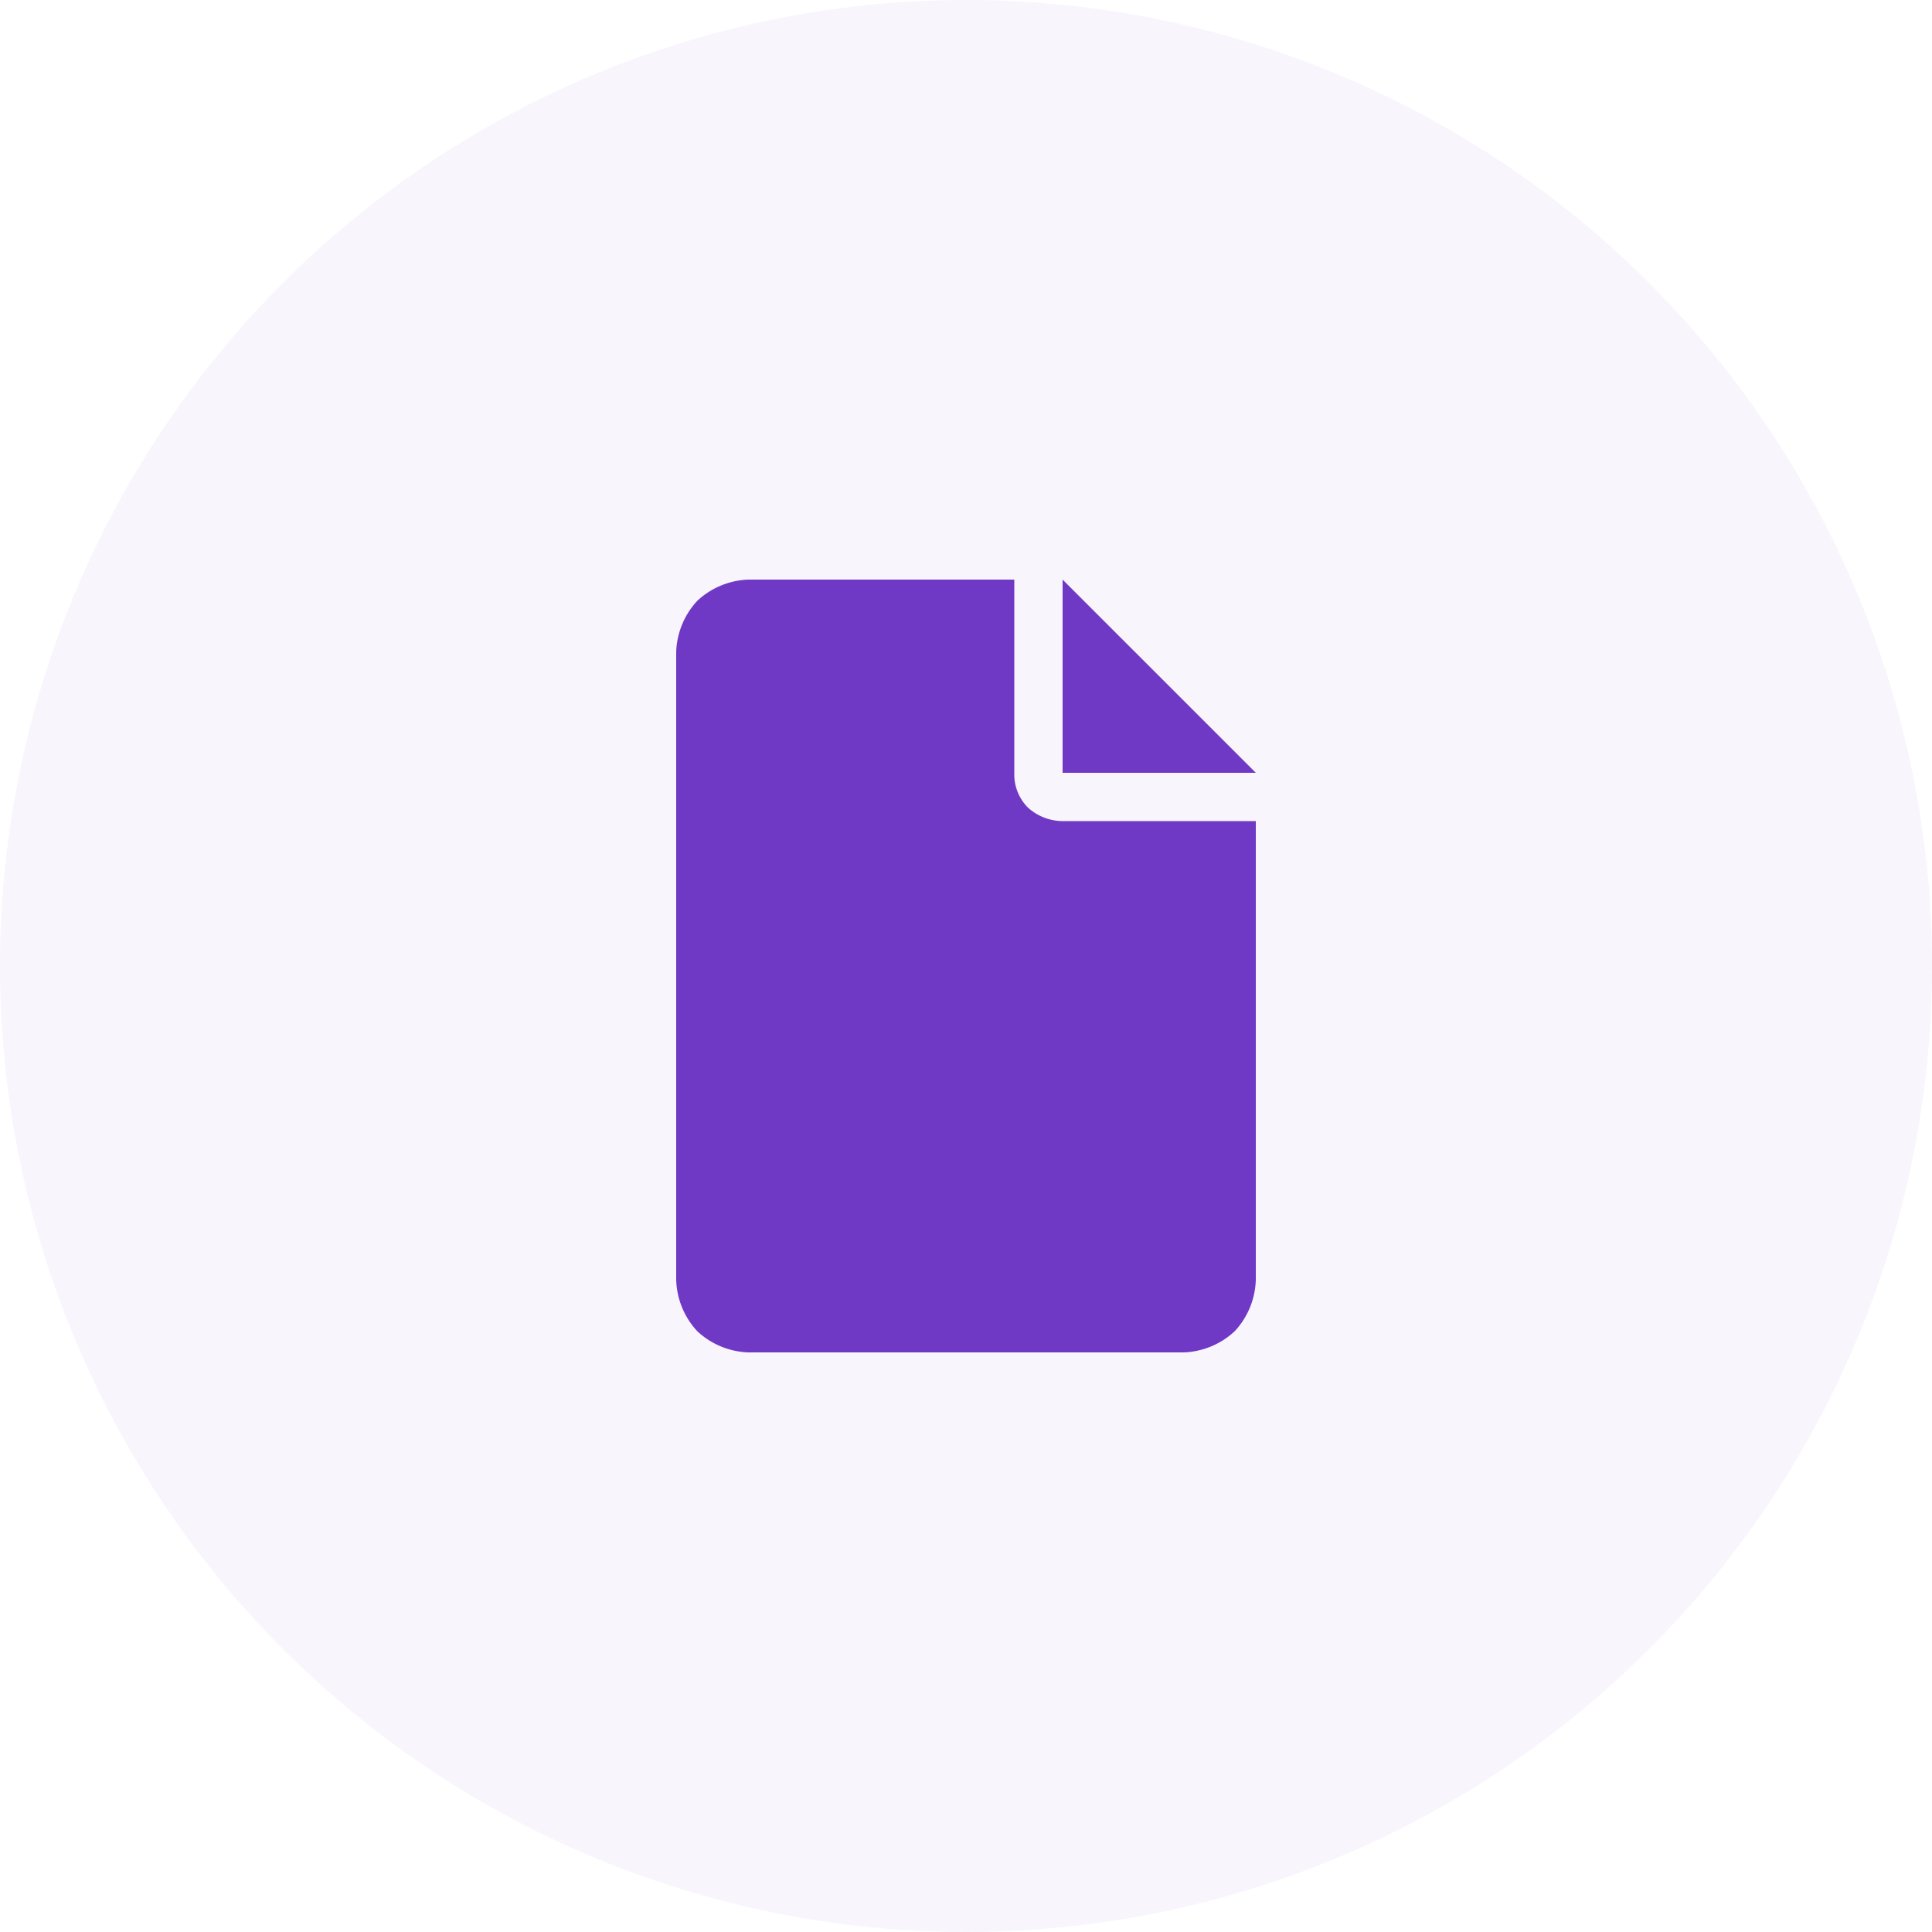
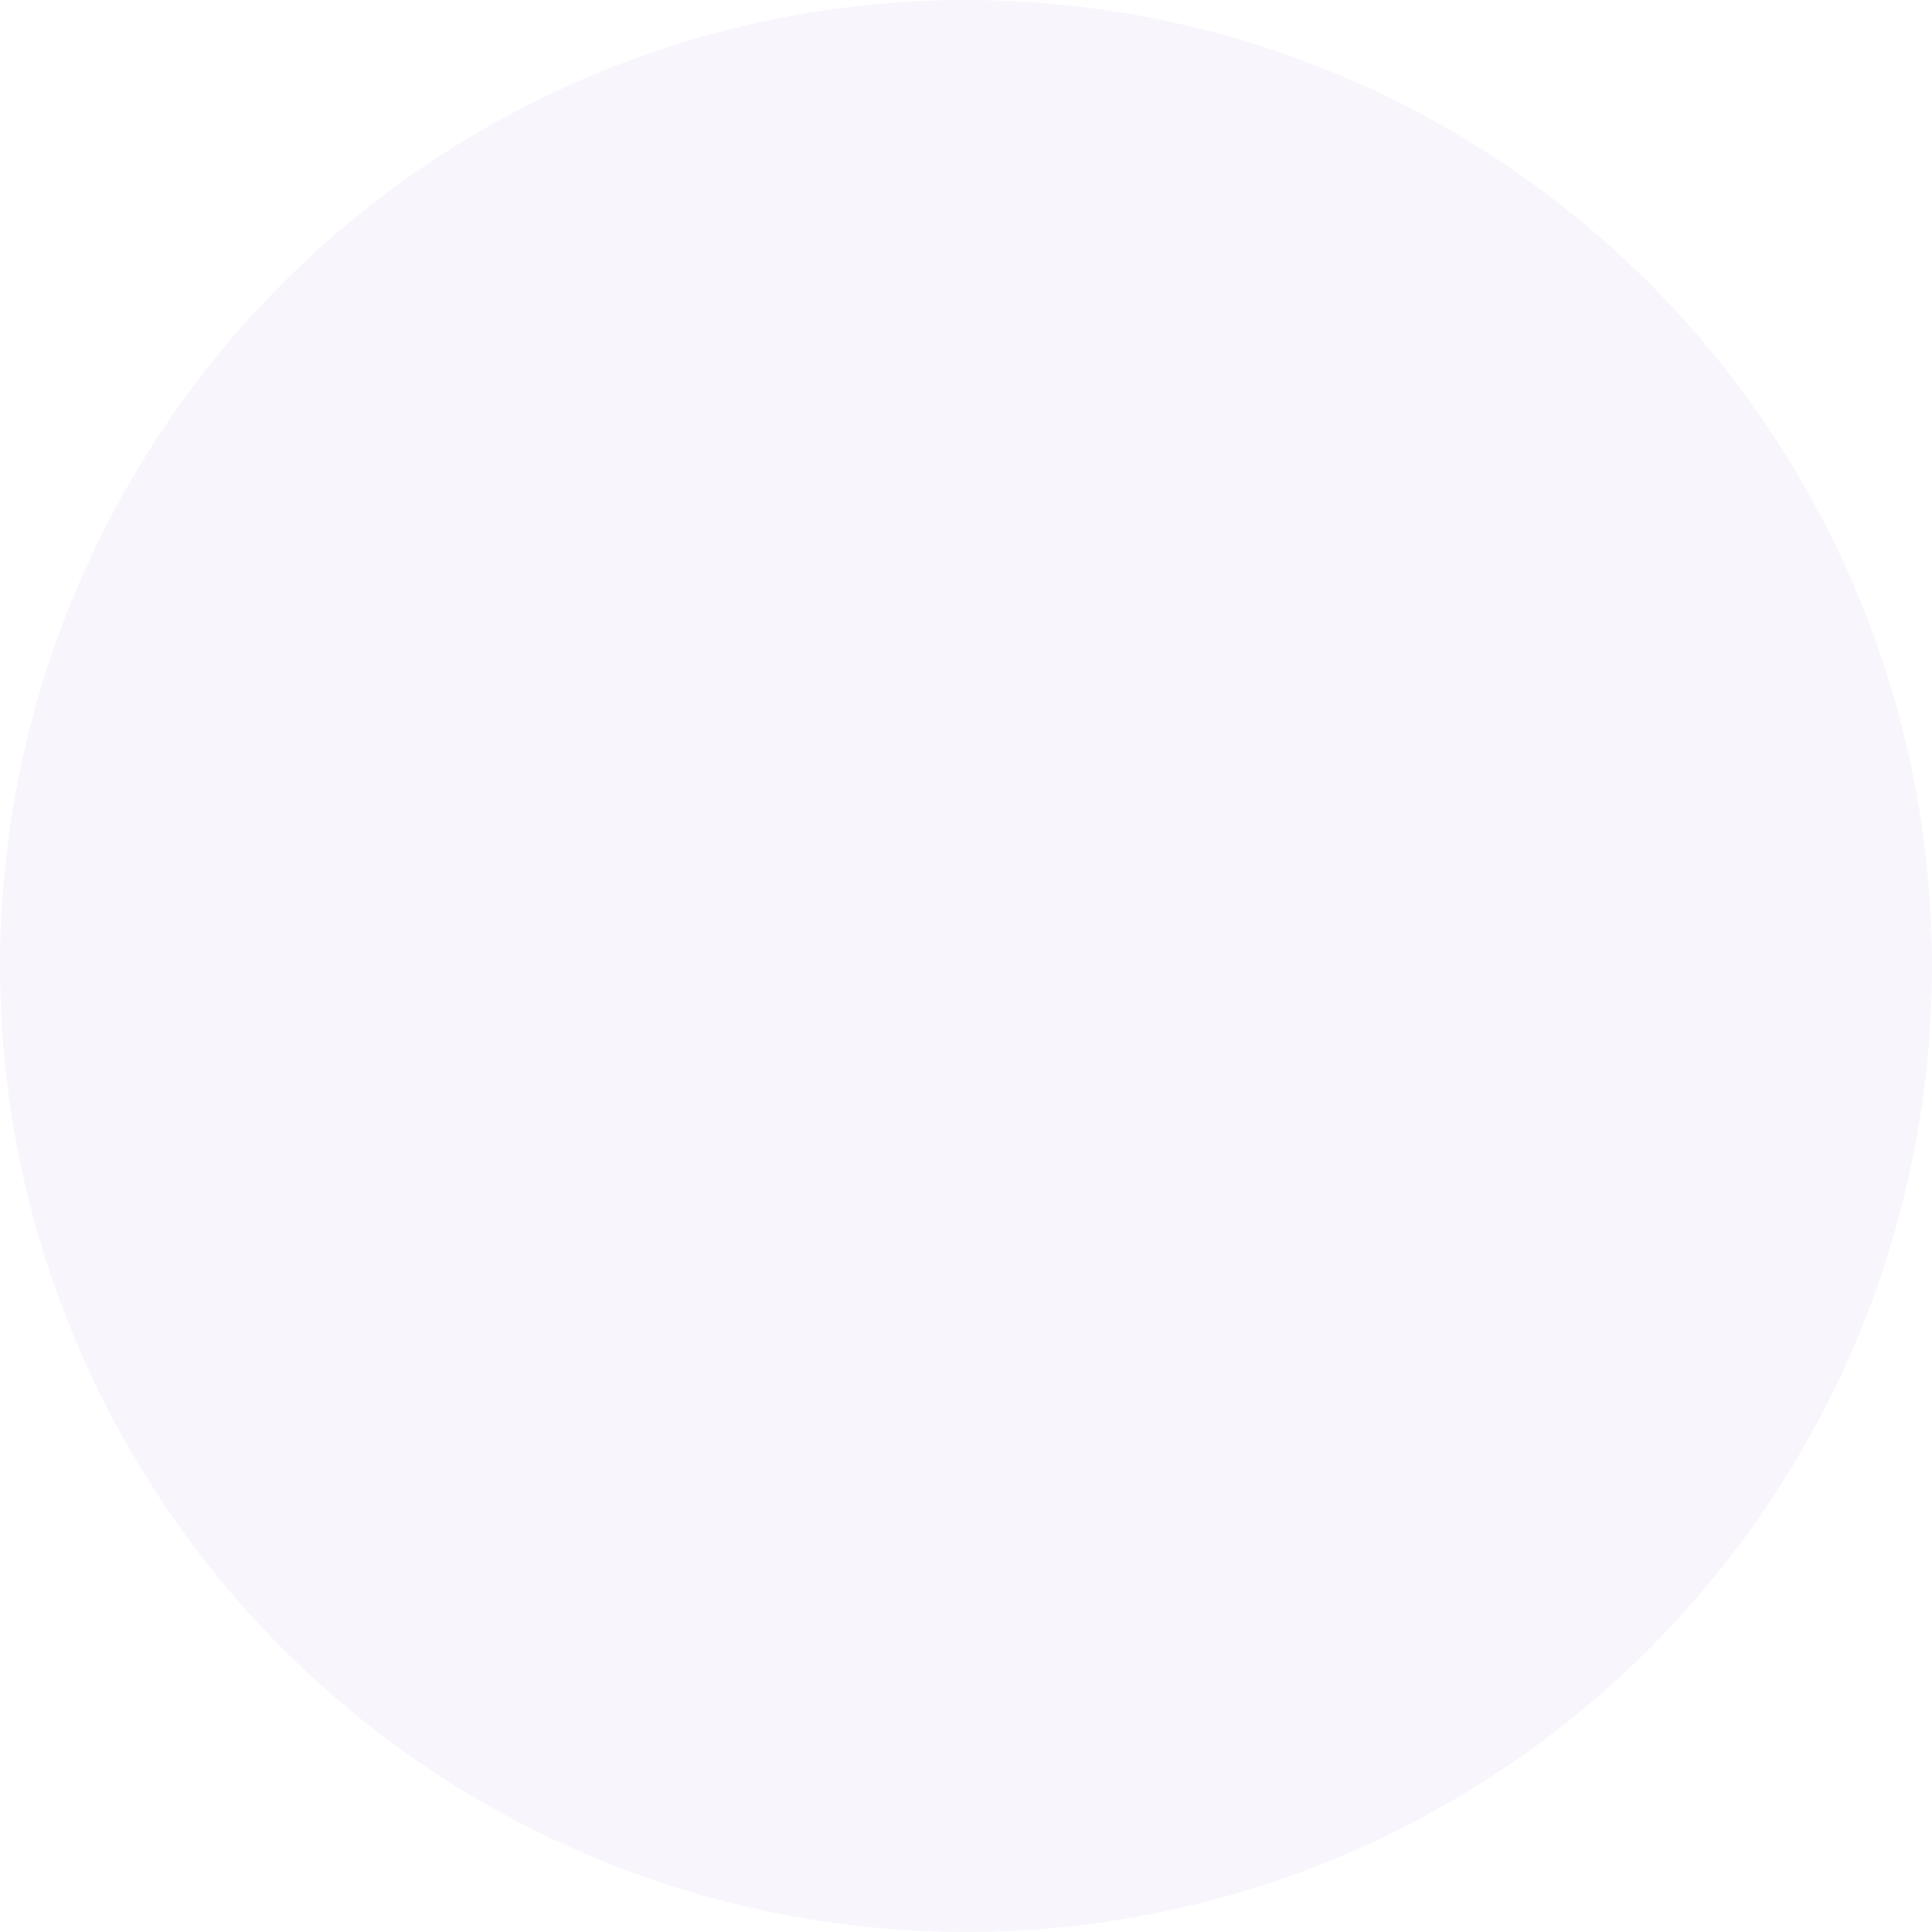
<svg xmlns="http://www.w3.org/2000/svg" width="40" height="40" viewBox="0 0 40 40">
  <g id="Group_45392" data-name="Group 45392" transform="translate(-448 -4872)">
    <circle id="Ellipse_4201" data-name="Ellipse 4201" cx="20" cy="20" r="20" transform="translate(448 4872)" fill="#6f38c5" opacity="0.05" />
-     <path id="Path_107919" data-name="Path 107919" d="M8-14v4h4ZM7-10v-4H1.5a1.631,1.631,0,0,0-1.062.438A1.631,1.631,0,0,0,0-12.5V.5A1.631,1.631,0,0,0,.438,1.563,1.631,1.631,0,0,0,1.5,2h9a1.631,1.631,0,0,0,1.063-.438A1.631,1.631,0,0,0,12,.5V-9H8.031a1.082,1.082,0,0,1-.75-.281A.973.973,0,0,1,7-10Z" transform="translate(462 4898)" fill="#6f38c5" />
  </g>
</svg>